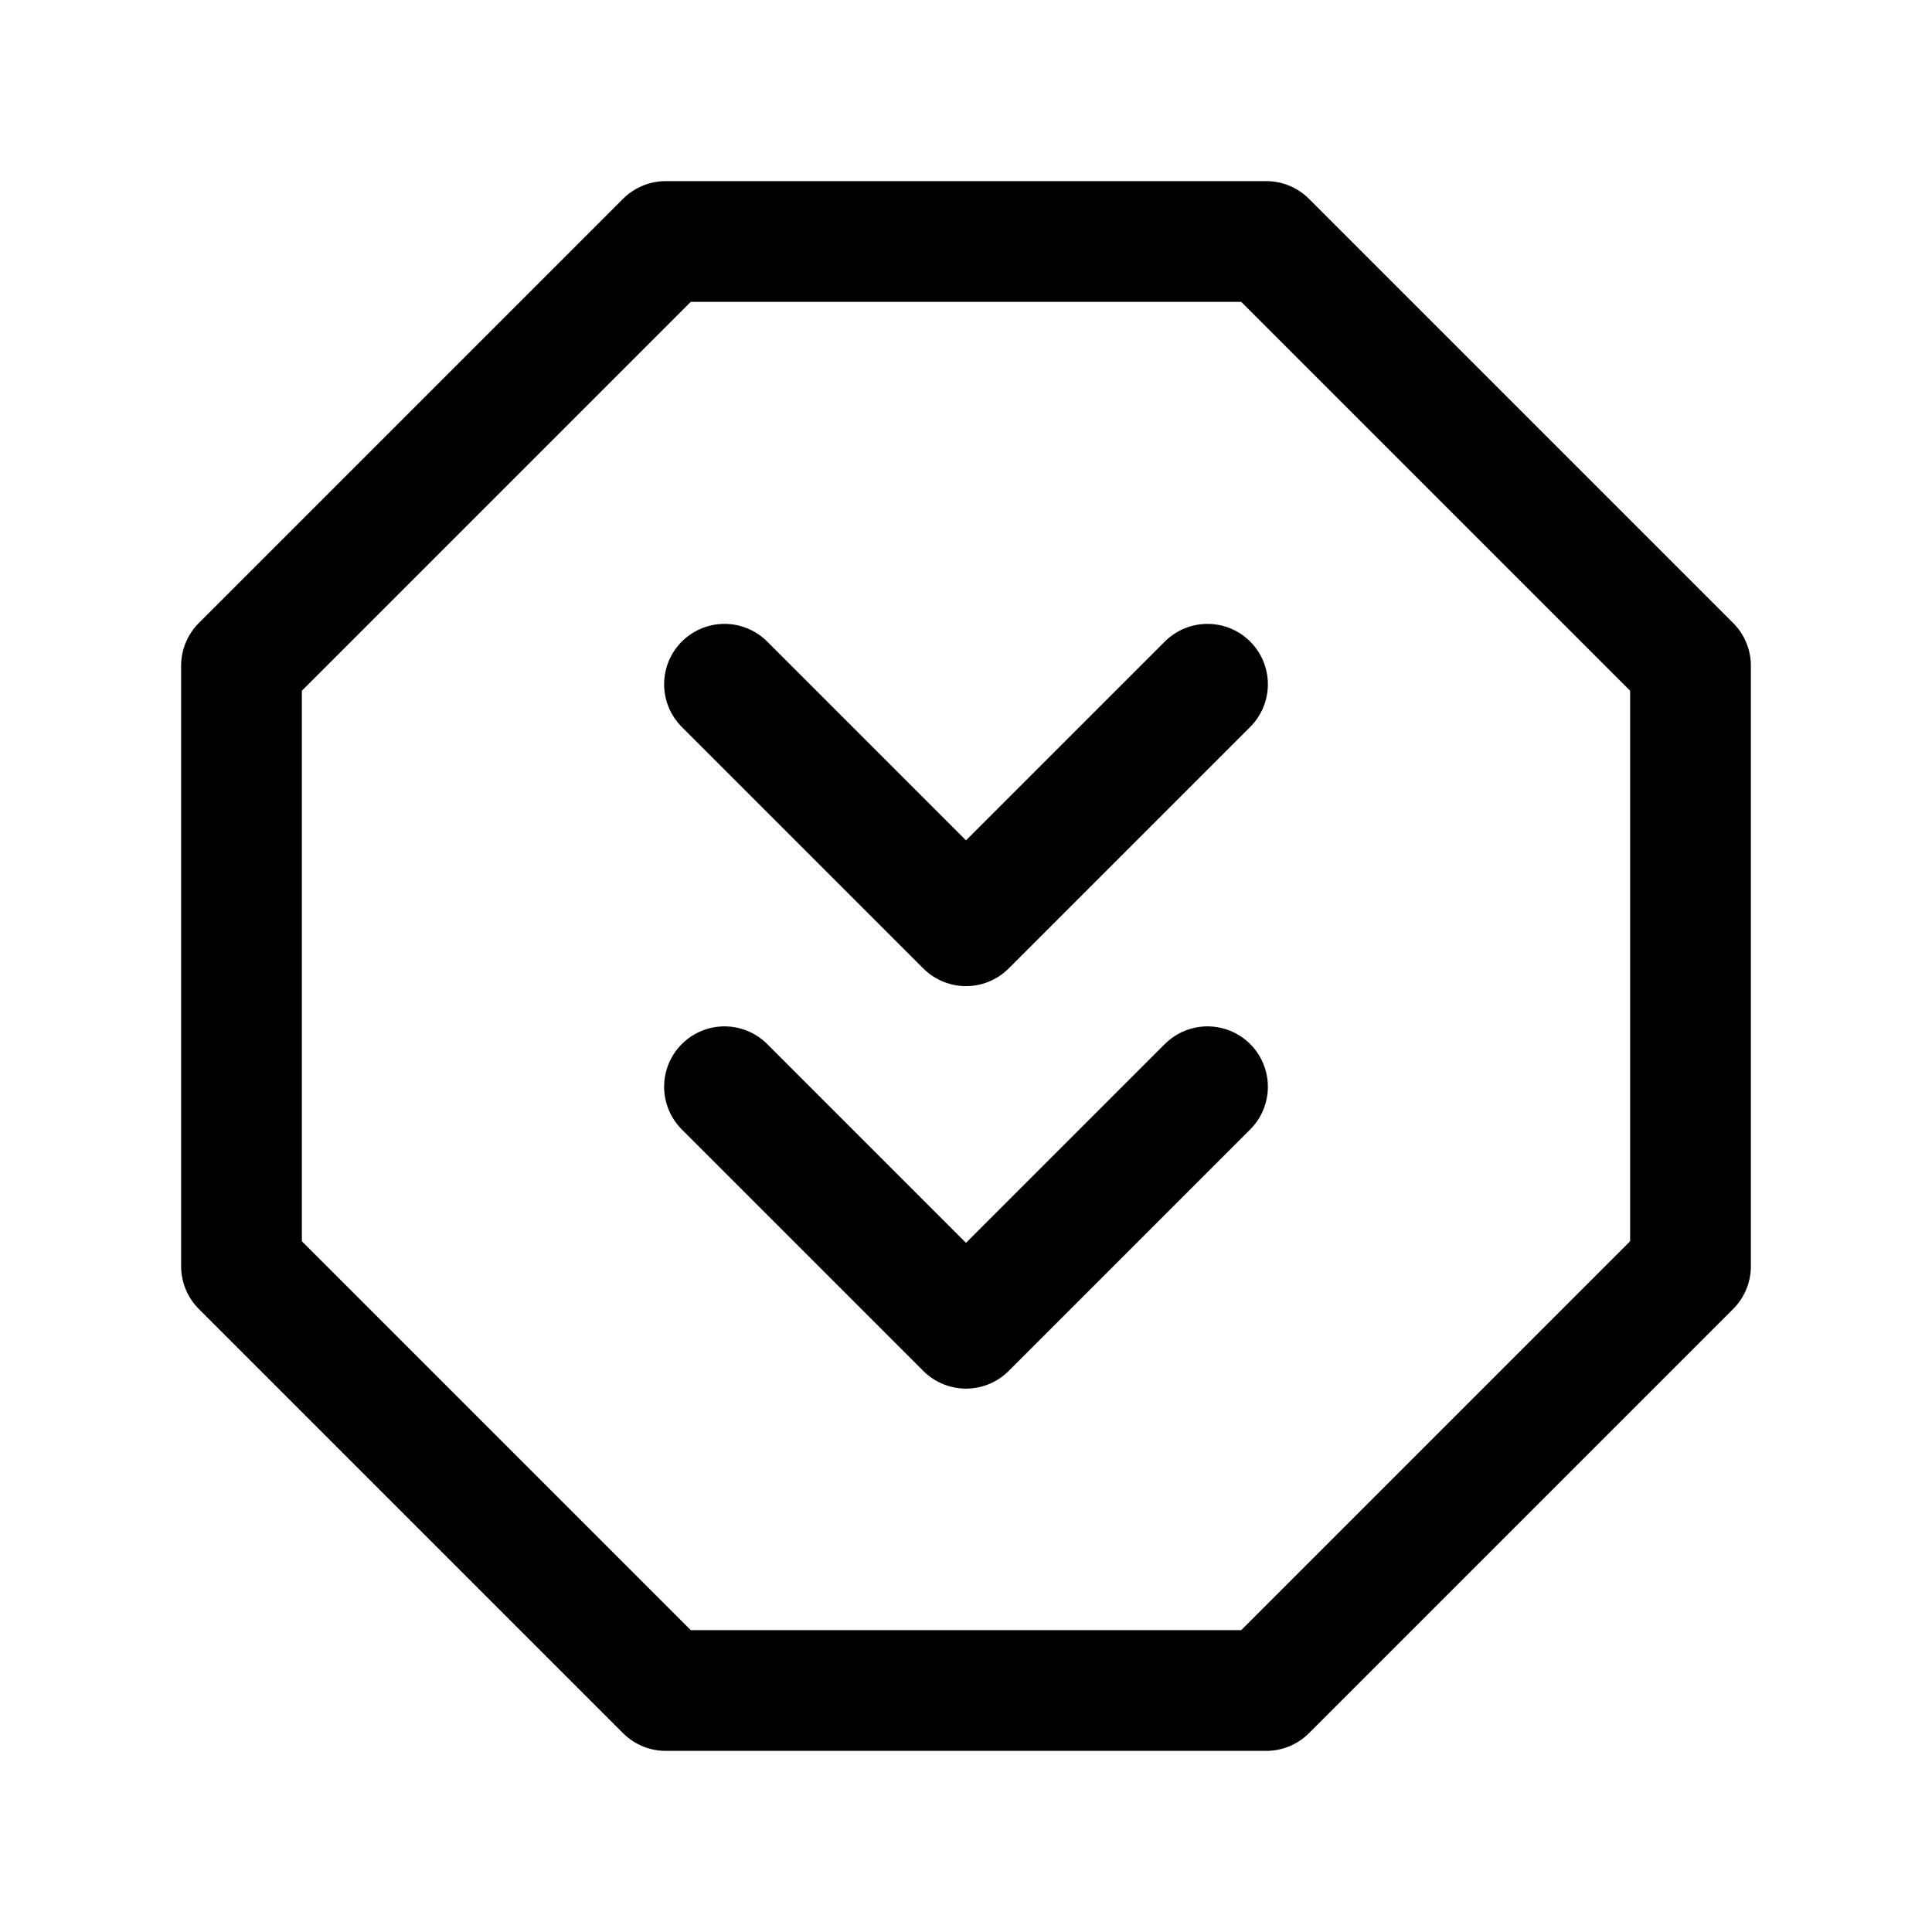
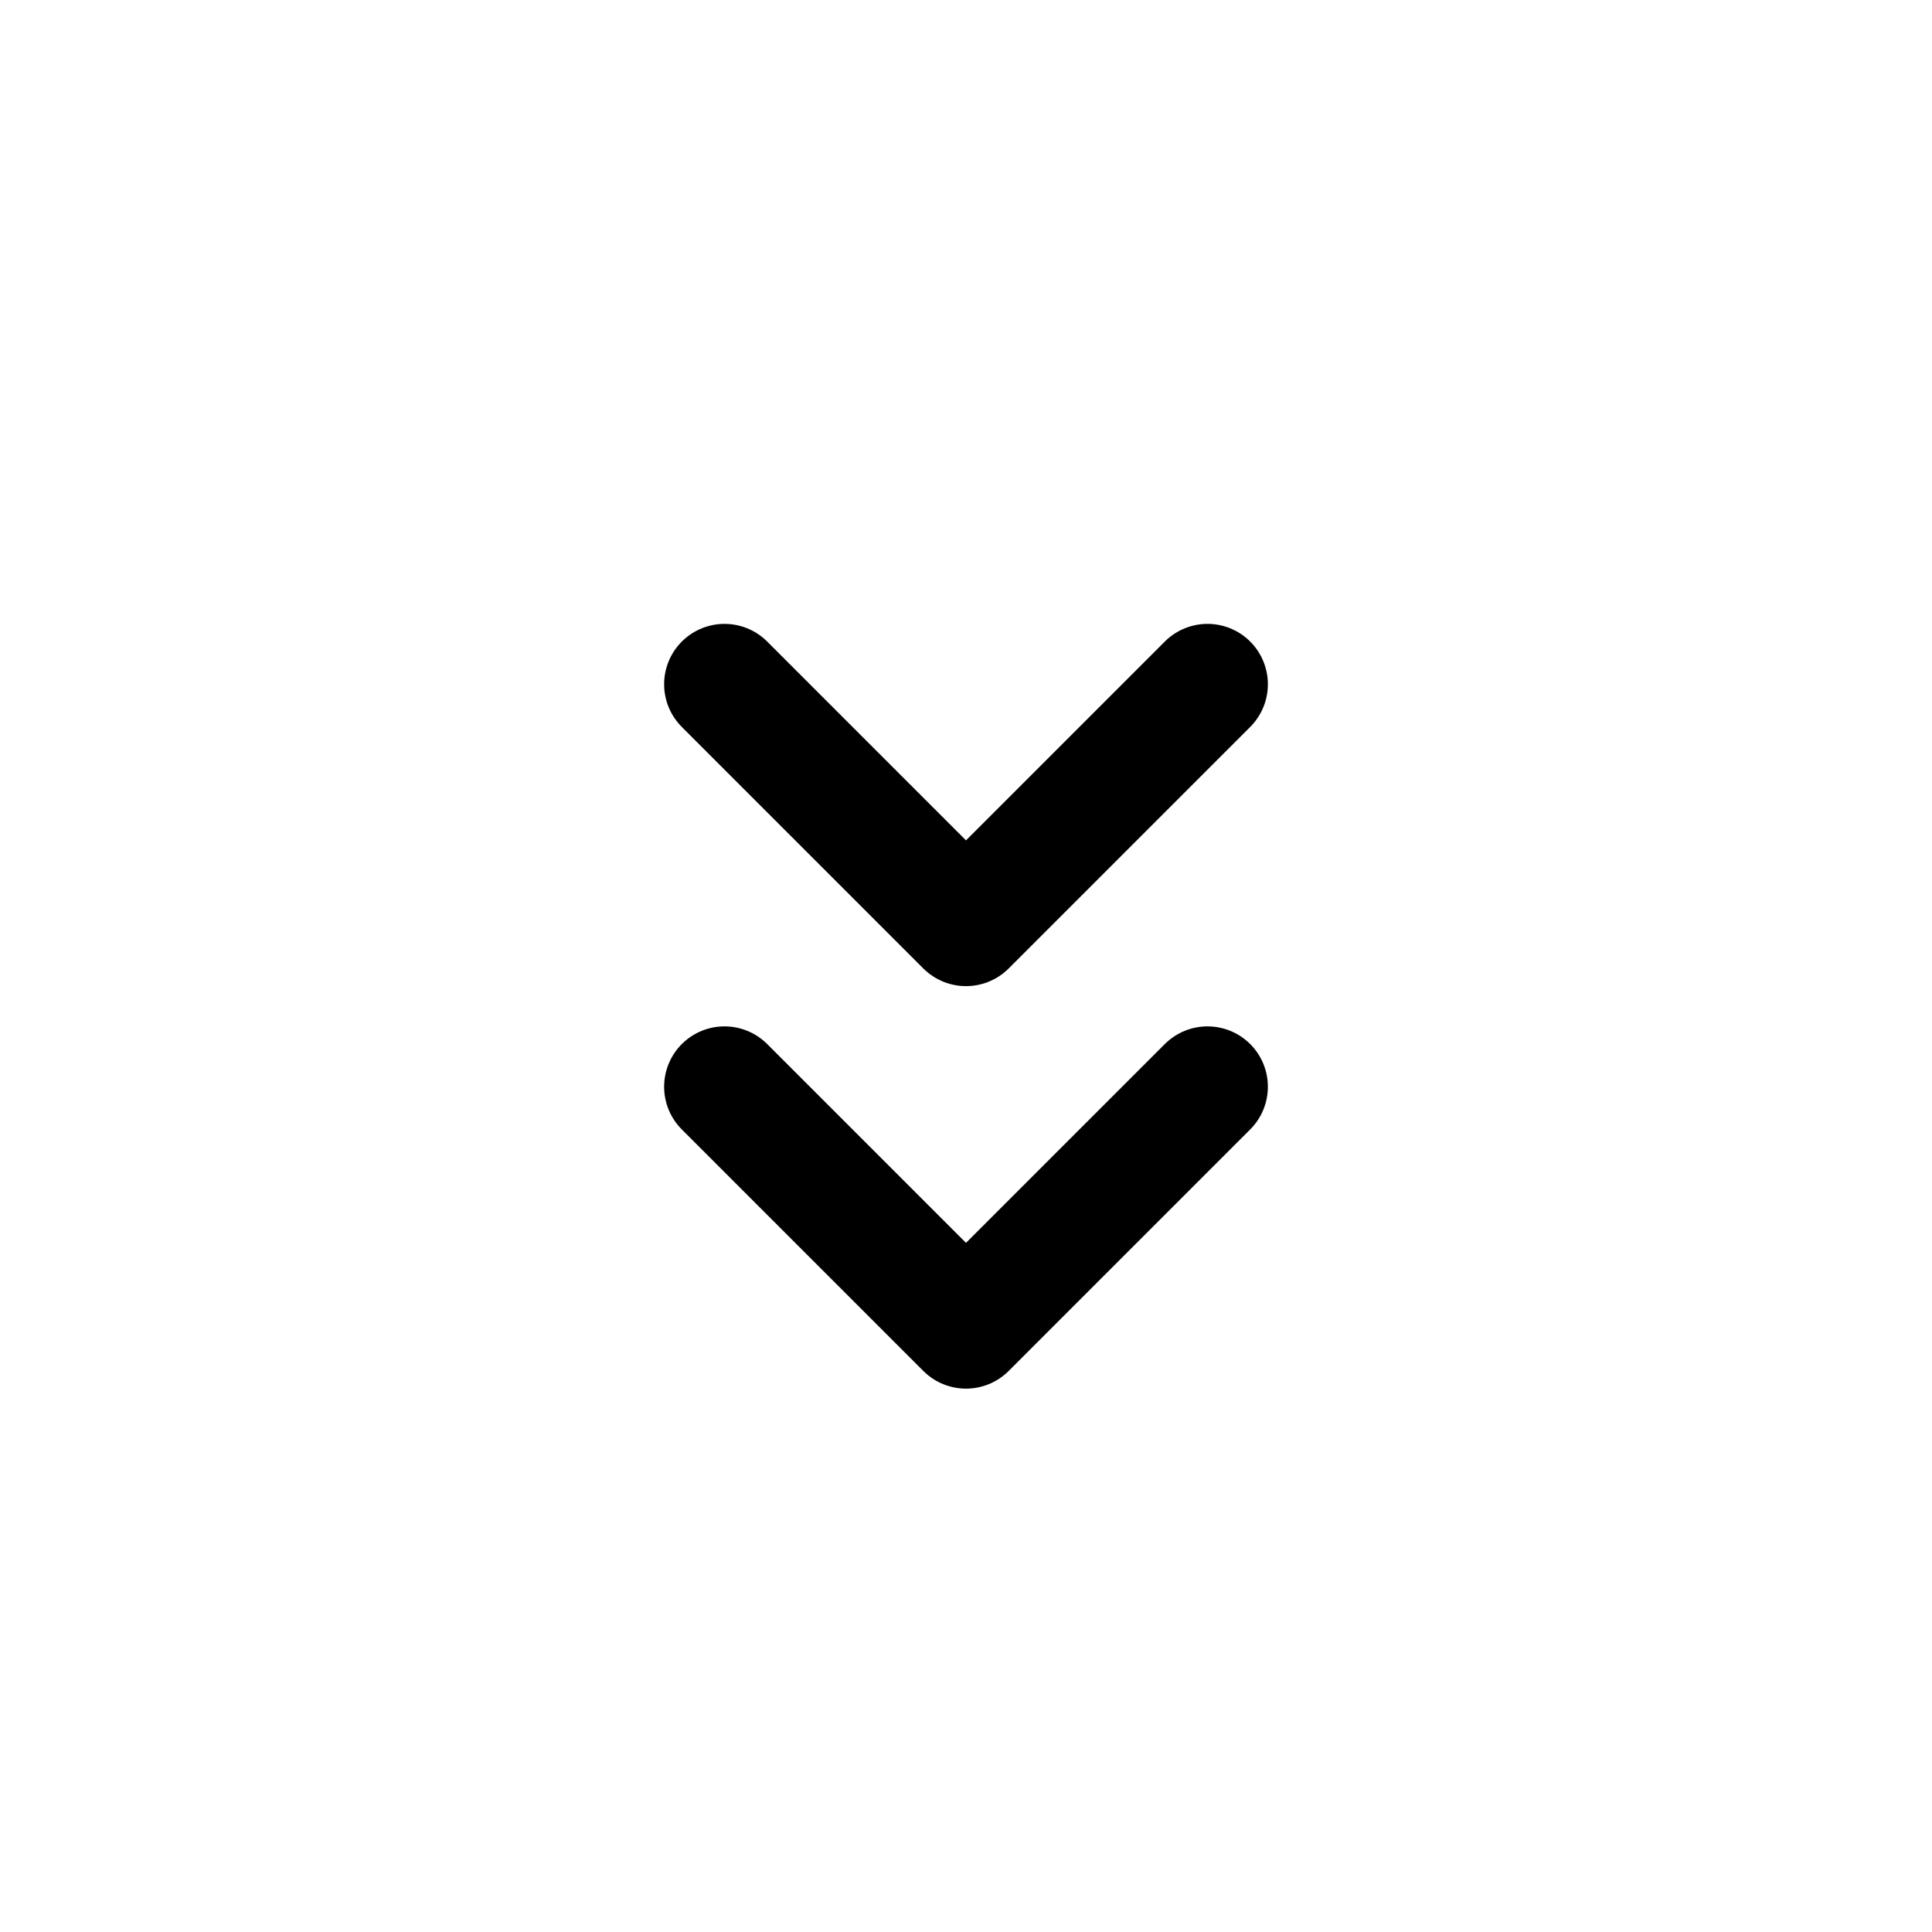
<svg xmlns="http://www.w3.org/2000/svg" fill="#000000" width="800px" height="800px" viewBox="0 0 24 24" id="double-down-sign-octagon" class="icon line">
-   <polygon id="primary" points="15.73 21 8.27 21 3 15.73 3 8.27 8.27 3 15.73 3 21 8.27 21 15.73 15.73 21" style="fill: none; stroke: rgb(0, 0, 0); stroke-linecap: round; stroke-linejoin: round; stroke-width: 1.5;" />
  <polyline id="primary-2" data-name="primary" points="9 13.5 12 16.5 15 13.5" style="fill: none; stroke: rgb(0, 0, 0); stroke-linecap: round; stroke-linejoin: round; stroke-width: 1.5;" />
  <polyline id="primary-3" data-name="primary" points="9 8.5 12 11.5 15 8.5" style="fill: none; stroke: rgb(0, 0, 0); stroke-linecap: round; stroke-linejoin: round; stroke-width: 1.5;" />
</svg>